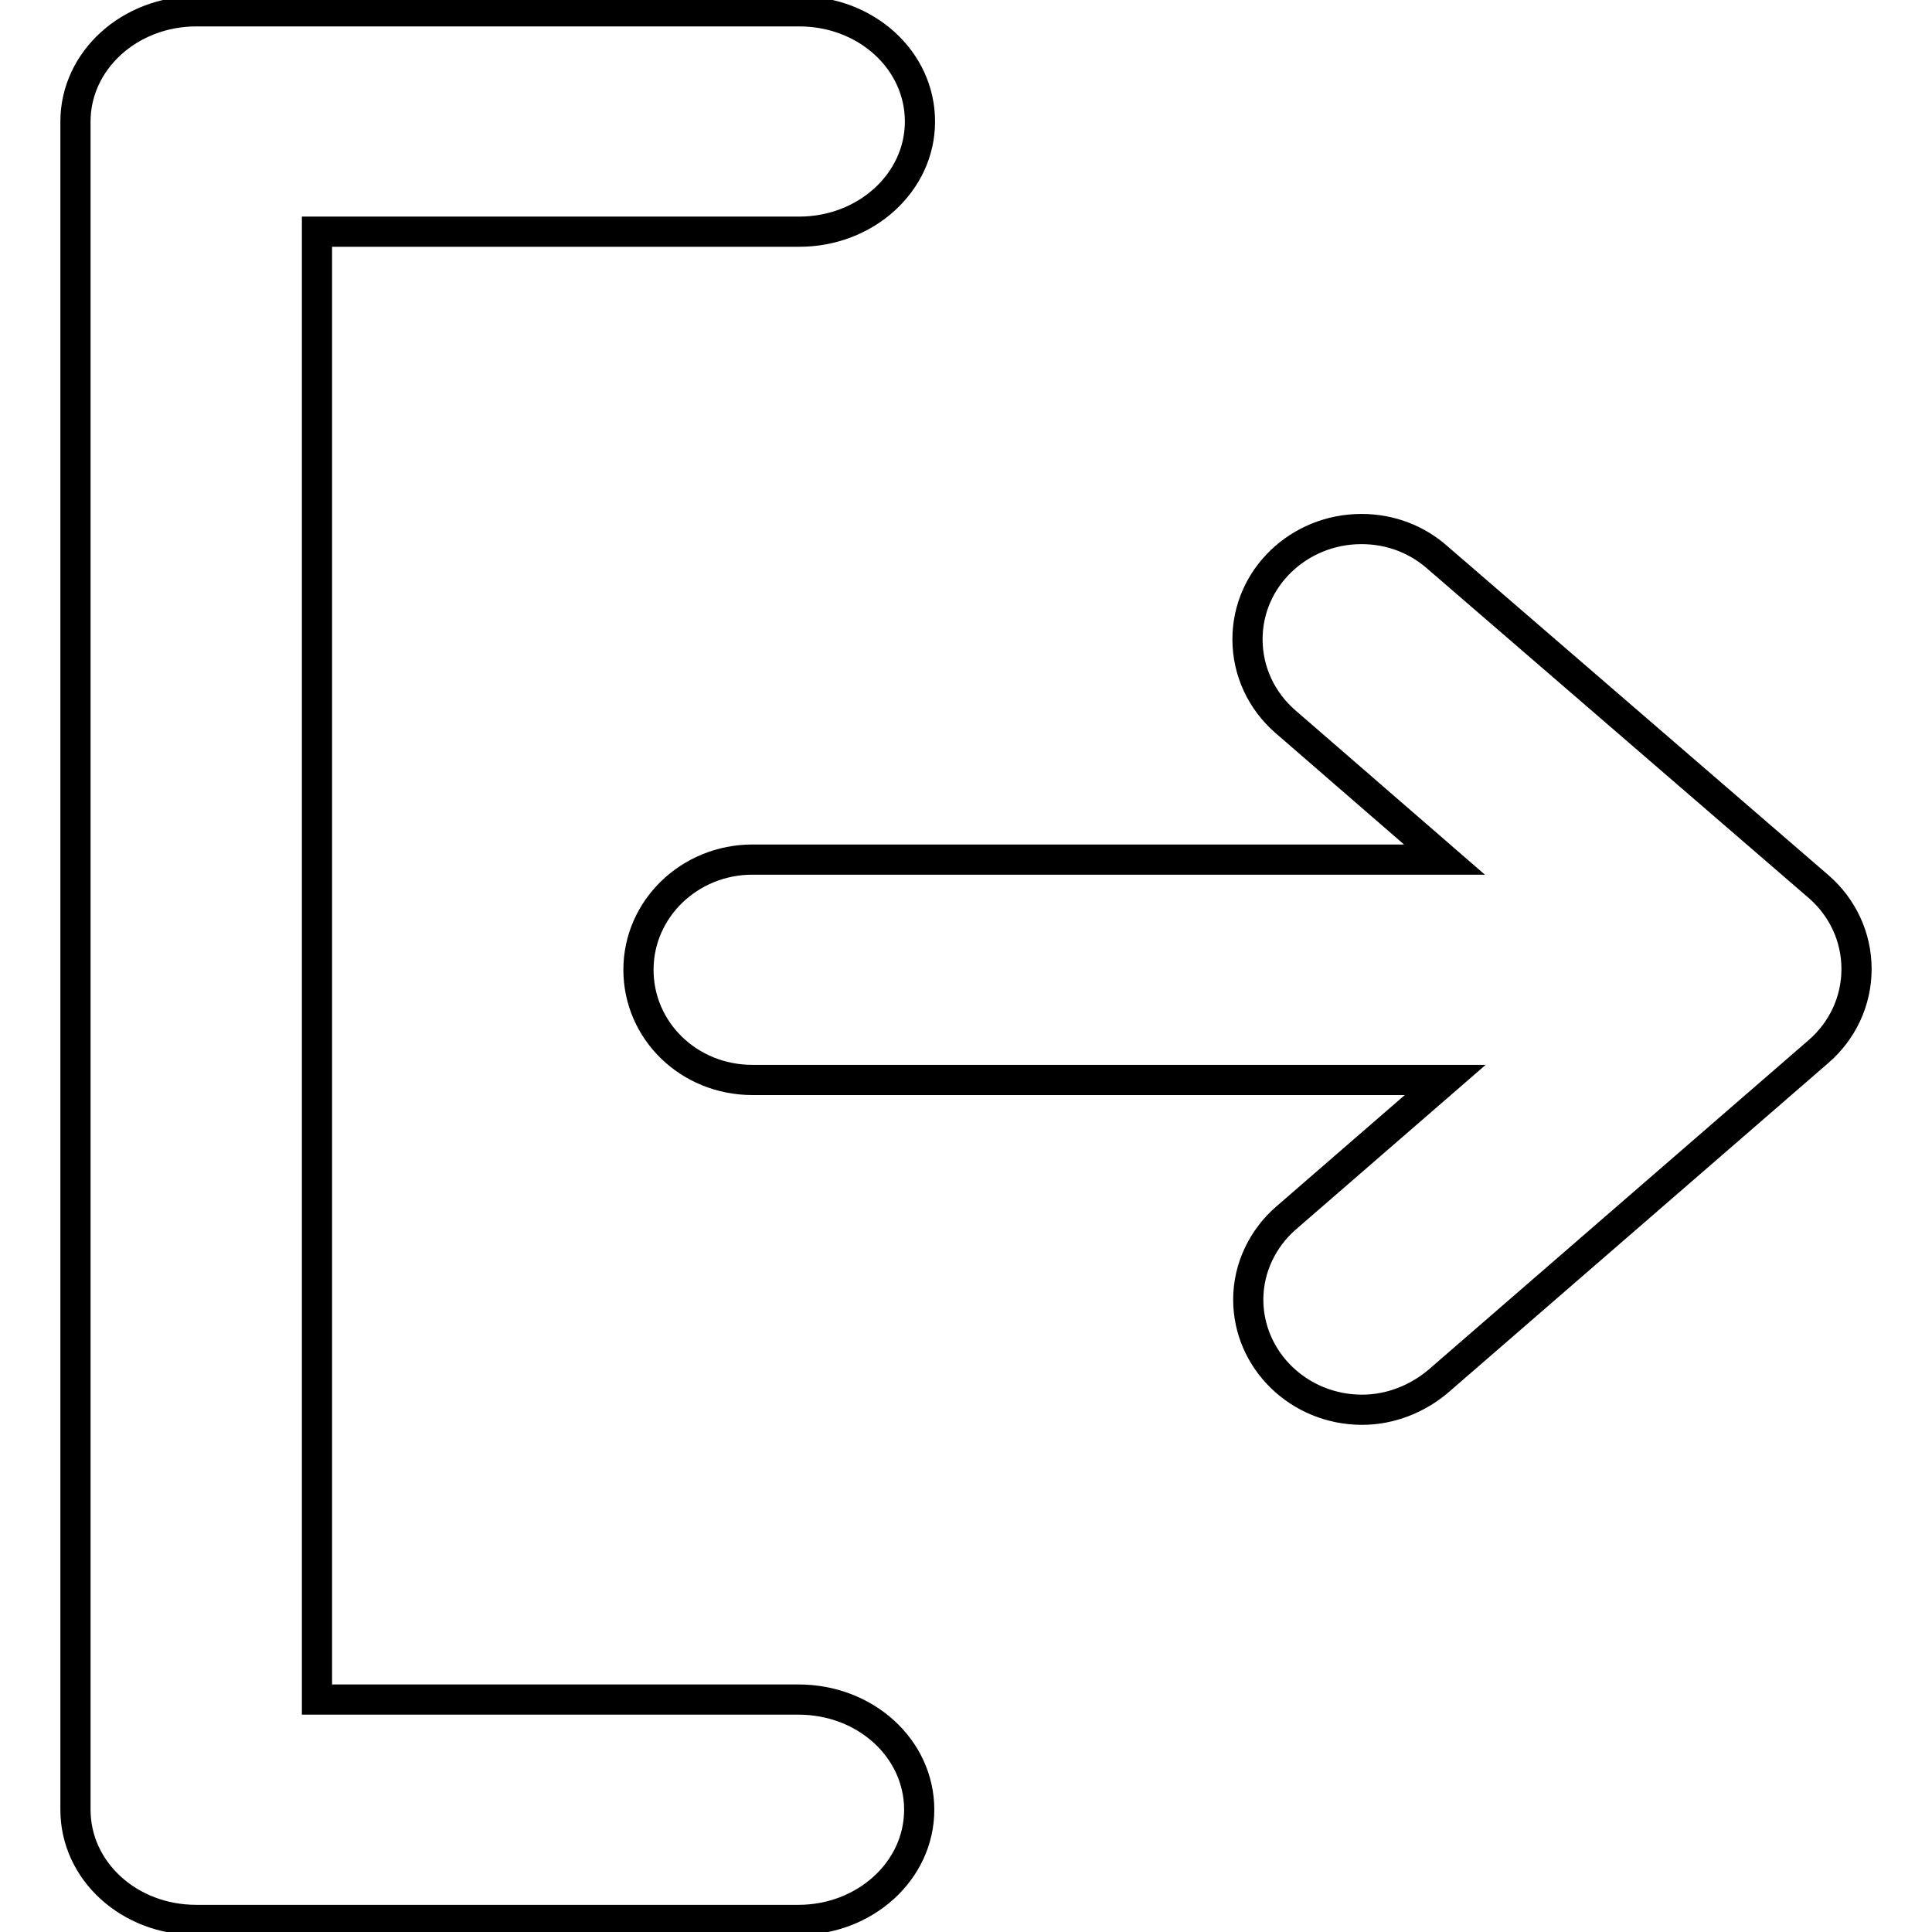
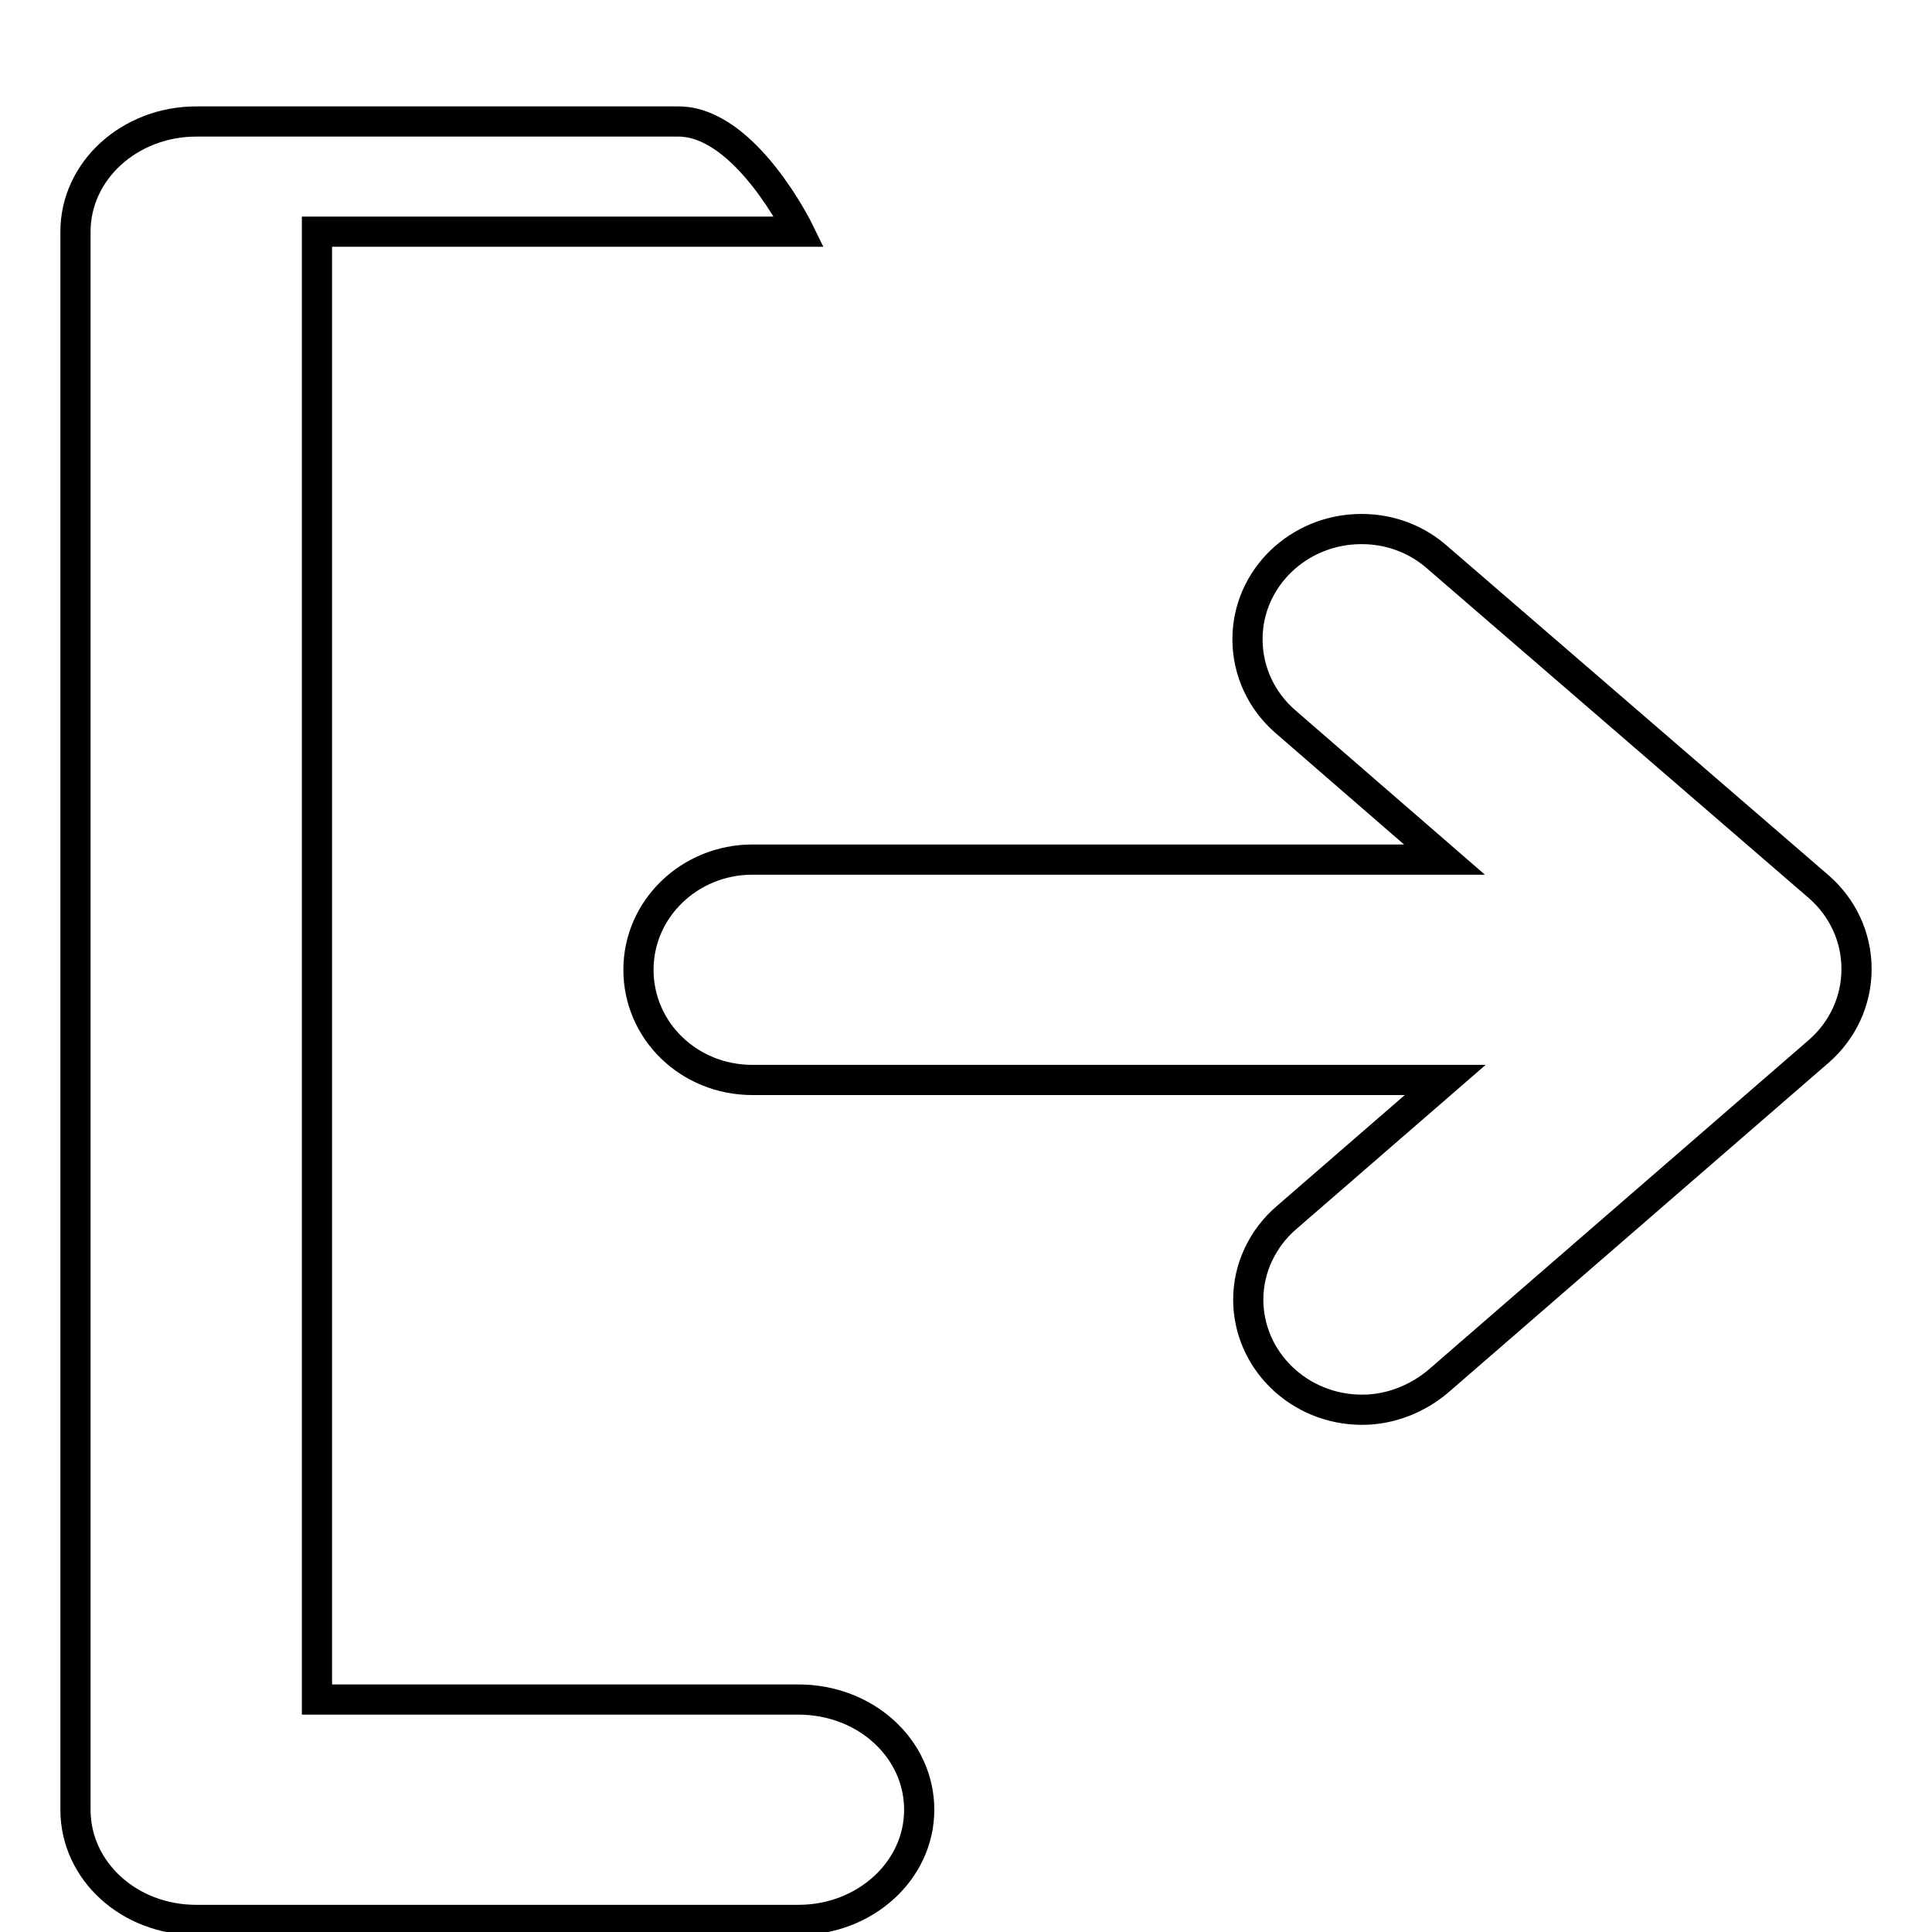
<svg xmlns="http://www.w3.org/2000/svg" version="1.1" x="0px" y="0px" viewBox="0 0 256 256" enable-background="new 0 0 256 256" xml:space="preserve">
  <g>
-     <path stroke-width="4" fill-opacity="0" stroke="#000000" d="M10,128v111.8c0,8.1,7.1,14.6,16,14.6h79.8c8.8,0,16-6.5,16-14.6c0-8.1-7.1-14.6-16-14.6H42V30.7h63.9 c8.8,0,16-6.5,16-14.6s-7.1-14.6-16-14.6H26c-8.8,0-16,6.5-16,14.6V128z M241,117.5c3.1,2.7,5,6.6,5,10.9c0,4.3-1.9,8.2-5,10.9 l-50.4,43.7c-2.7,2.3-6.3,3.8-10.1,3.8c-8.4,0-15.1-6.6-15.1-14.6c0-4.3,2-8.2,5-10.8l21.1-18.3H99.7c-8.4,0-15.1-6.5-15.1-14.6 c0-8.1,6.8-14.6,15.1-14.6h91.7l-21.1-18.3c-3.1-2.7-5-6.6-5-10.9c0-8.1,6.8-14.6,15.1-14.6c3.9,0,7.4,1.4,10.1,3.8L241,117.5 L241,117.5z" />
+     <path stroke-width="4" fill-opacity="0" stroke="#000000" d="M10,128v111.8c0,8.1,7.1,14.6,16,14.6h79.8c8.8,0,16-6.5,16-14.6c0-8.1-7.1-14.6-16-14.6H42V30.7h63.9 s-7.1-14.6-16-14.6H26c-8.8,0-16,6.5-16,14.6V128z M241,117.5c3.1,2.7,5,6.6,5,10.9c0,4.3-1.9,8.2-5,10.9 l-50.4,43.7c-2.7,2.3-6.3,3.8-10.1,3.8c-8.4,0-15.1-6.6-15.1-14.6c0-4.3,2-8.2,5-10.8l21.1-18.3H99.7c-8.4,0-15.1-6.5-15.1-14.6 c0-8.1,6.8-14.6,15.1-14.6h91.7l-21.1-18.3c-3.1-2.7-5-6.6-5-10.9c0-8.1,6.8-14.6,15.1-14.6c3.9,0,7.4,1.4,10.1,3.8L241,117.5 L241,117.5z" />
  </g>
</svg>